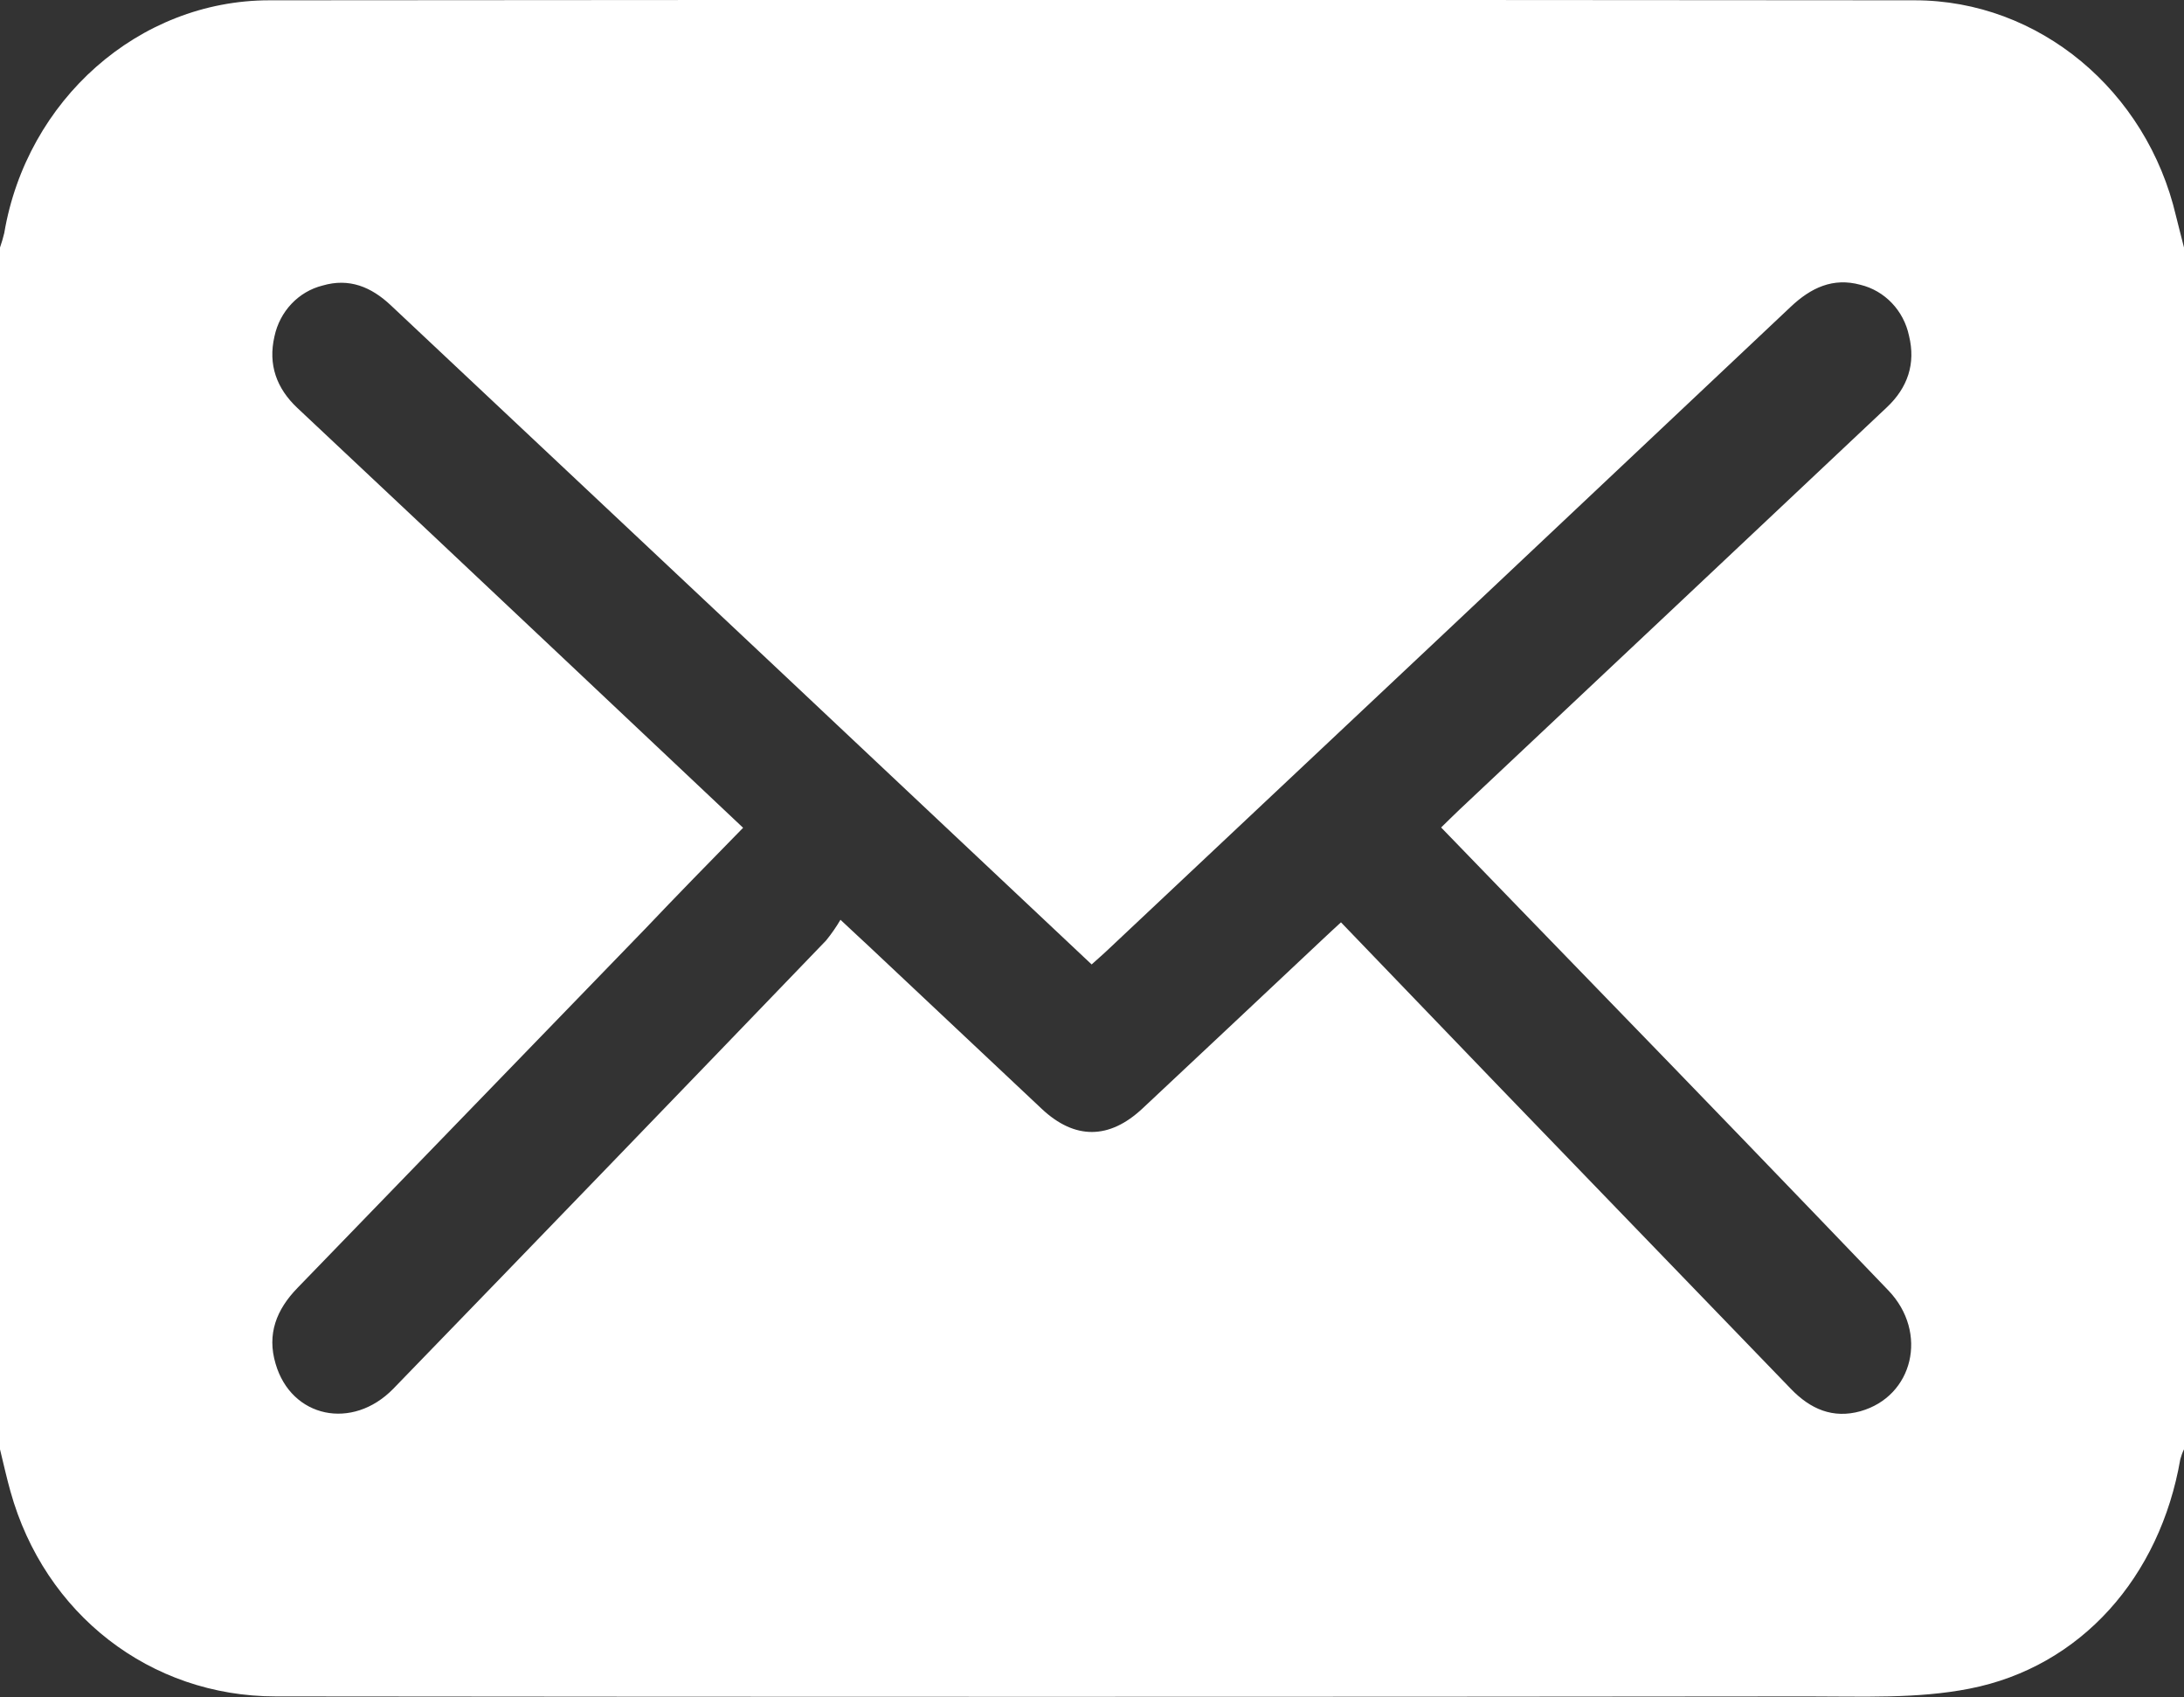
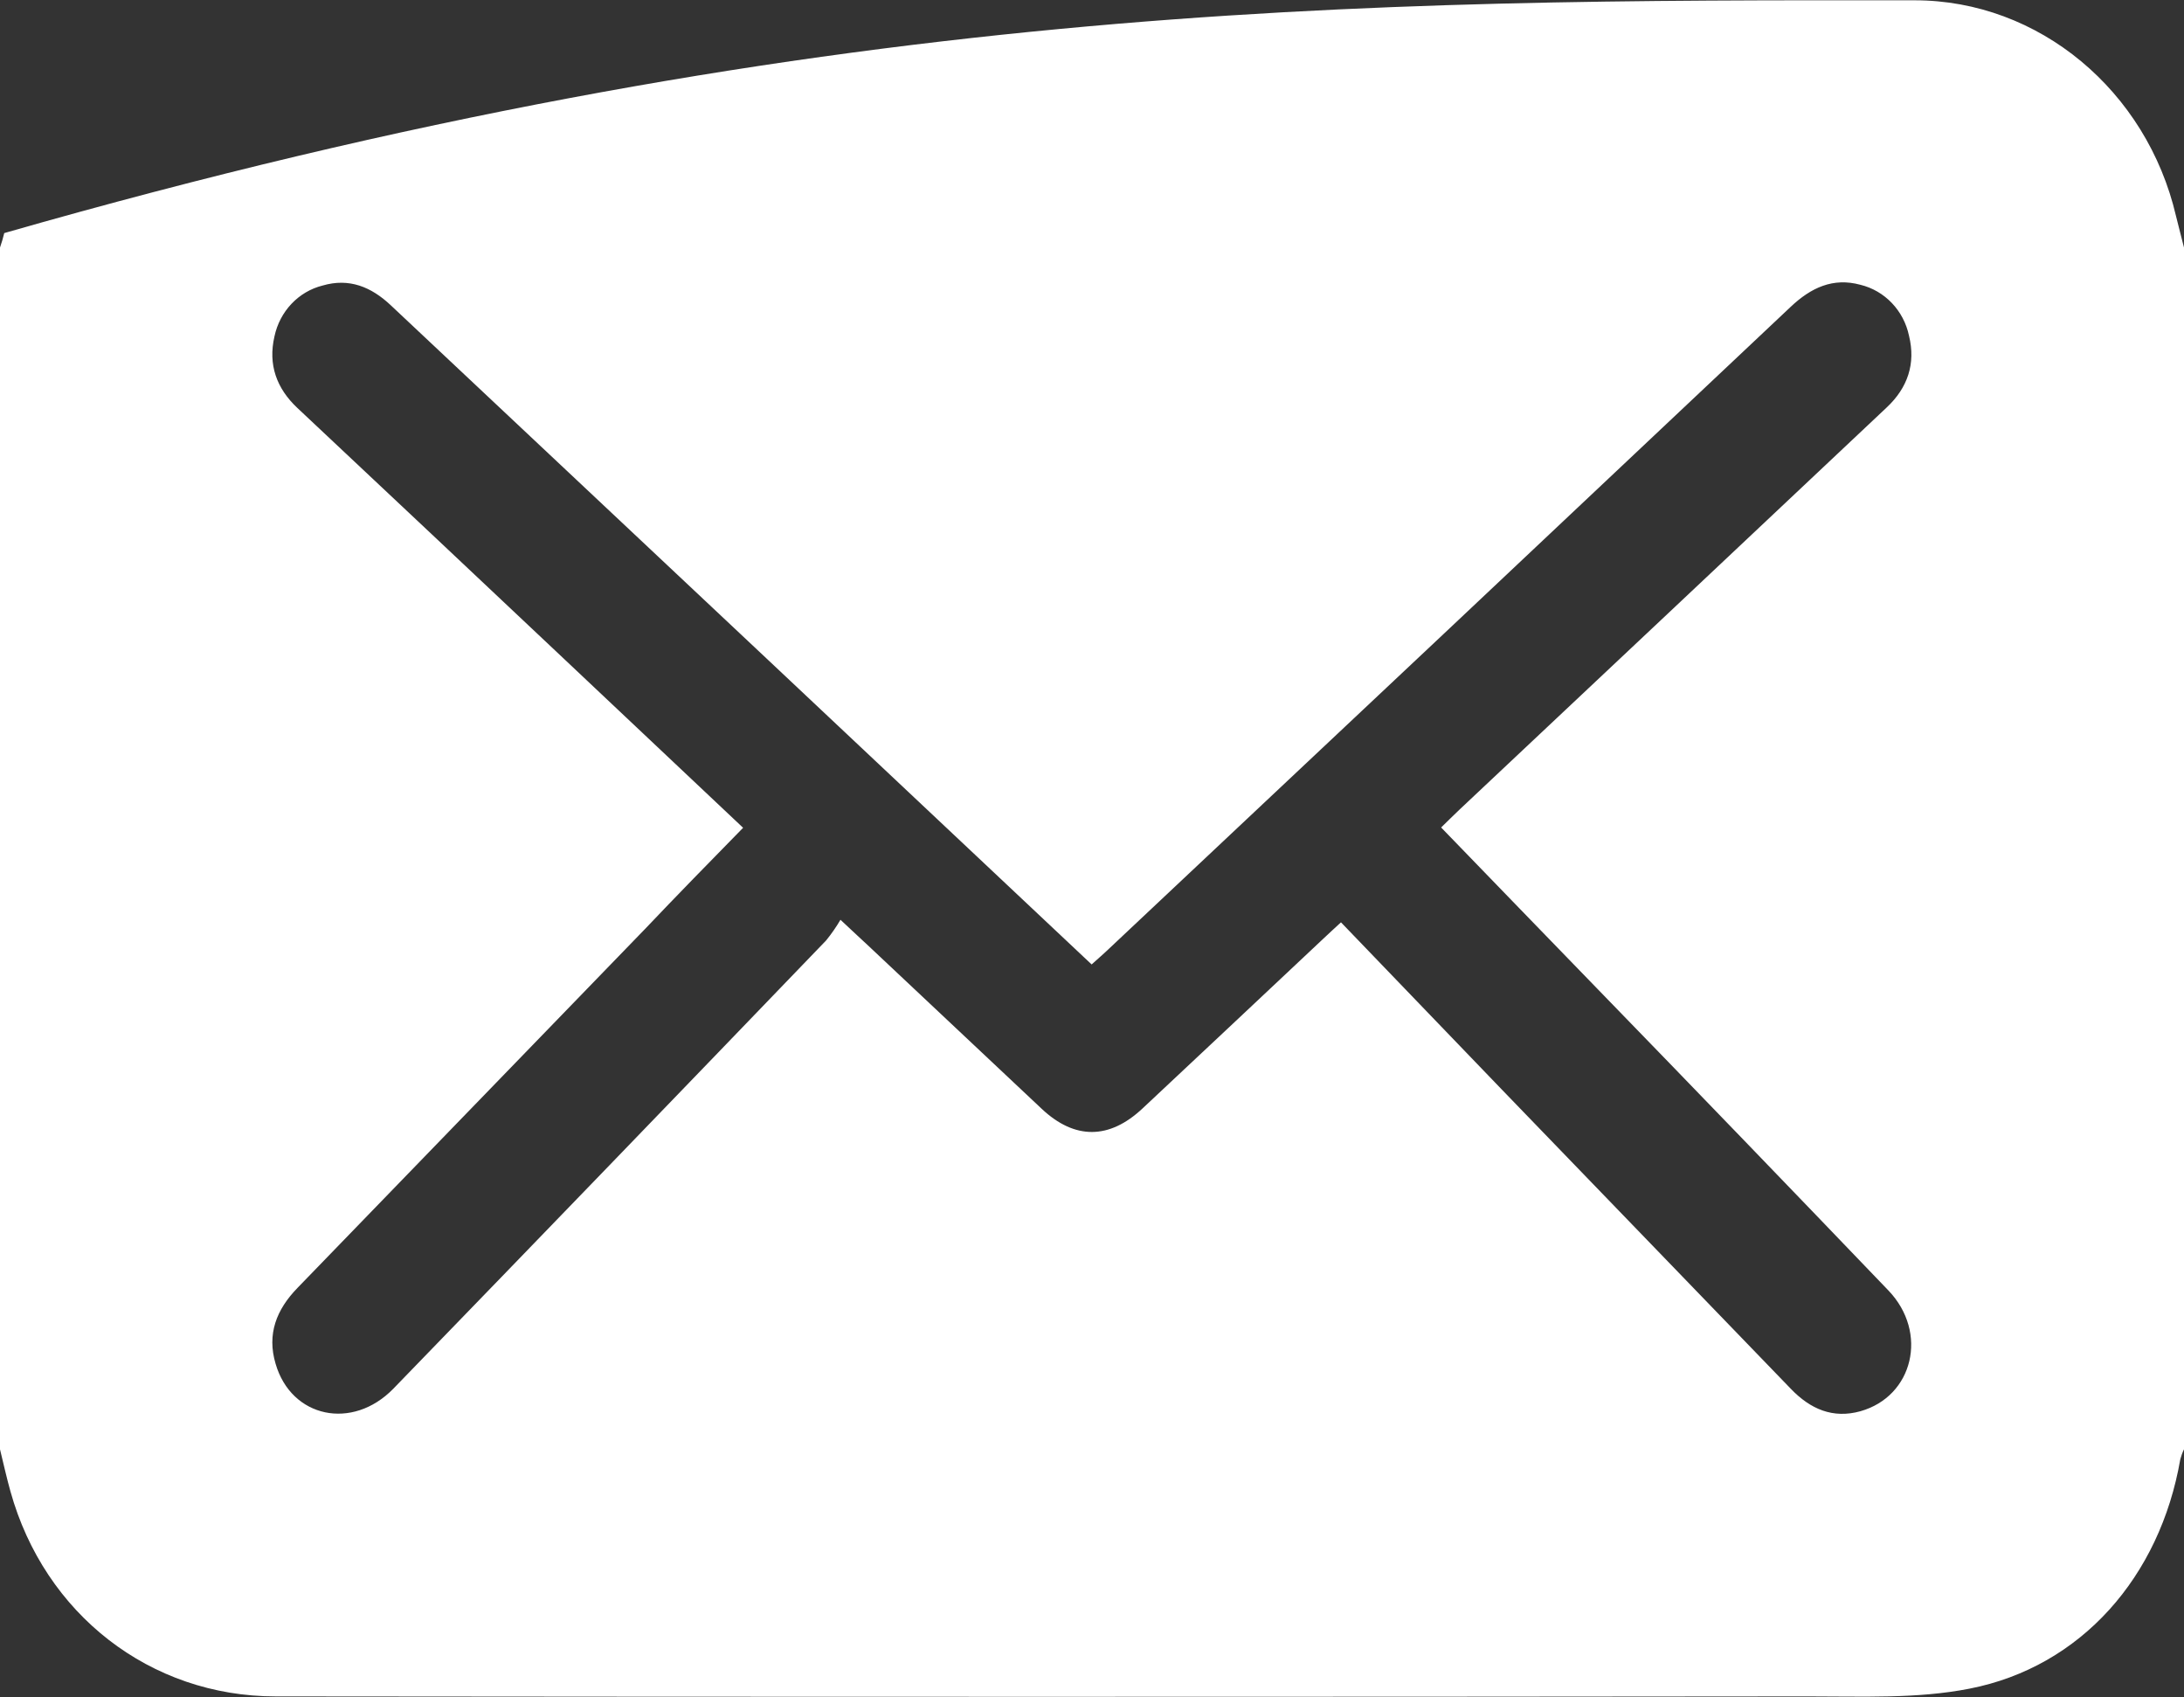
<svg xmlns="http://www.w3.org/2000/svg" preserveAspectRatio="xMidYMid" width="36" height="27.97" viewBox="0 0 36 27.97">
  <rect x="0" y="0" width="36" height="27.97" fill="#333333" stroke="none" />
  <defs>
    <style>
      .cls-1 {
        fill: #fff;
        fill-rule: evenodd;
      }
    </style>
  </defs>
-   <path d="M-0.000,23.883 L-0.000,4.079 C0.027,4.000 0.051,3.922 0.070,3.841 C0.441,1.648 2.285,0.007 4.438,0.005 C13.479,-0.003 22.520,-0.003 31.561,0.005 C33.611,0.005 35.386,1.496 35.868,3.559 C35.909,3.733 35.958,3.906 36.000,4.079 L36.000,23.883 C35.974,23.936 35.954,23.991 35.939,24.047 C35.605,25.981 34.306,27.469 32.461,27.828 C31.598,27.997 30.691,27.954 29.804,27.955 C21.385,27.964 12.964,27.964 4.544,27.955 C2.474,27.955 0.735,26.599 0.172,24.576 C0.109,24.351 0.057,24.117 -0.000,23.883 ZM12.249,13.641 C11.686,14.216 11.154,14.759 10.632,15.309 L4.902,21.225 C4.557,21.581 4.397,21.985 4.543,22.474 C4.802,23.364 5.808,23.578 6.484,22.884 C8.864,20.429 11.241,17.967 13.617,15.498 C13.704,15.391 13.783,15.277 13.854,15.157 C14.051,15.344 14.181,15.460 14.309,15.581 L17.173,18.274 C17.717,18.784 18.285,18.779 18.832,18.267 C19.823,17.339 20.812,16.410 21.802,15.479 C21.892,15.391 21.992,15.305 22.104,15.199 C22.999,16.128 23.875,17.039 24.749,17.948 L29.520,22.887 C29.843,23.223 30.214,23.381 30.665,23.256 C31.539,23.010 31.790,21.957 31.128,21.266 C29.534,19.604 27.936,17.947 26.332,16.296 C25.479,15.414 24.622,14.535 23.755,13.636 C23.868,13.526 23.960,13.434 24.054,13.345 L27.538,10.068 L31.101,6.713 C31.444,6.391 31.581,5.994 31.467,5.532 C31.379,5.116 31.067,4.790 30.666,4.693 C30.216,4.570 29.851,4.740 29.516,5.057 C25.776,8.585 22.031,12.110 18.281,15.633 C18.191,15.720 18.094,15.802 17.994,15.893 L12.634,10.850 C10.572,8.914 8.509,6.975 6.444,5.033 C6.119,4.726 5.755,4.578 5.319,4.705 C4.920,4.804 4.612,5.130 4.524,5.544 C4.416,6.010 4.560,6.402 4.902,6.723 C6.378,8.108 7.852,9.495 9.325,10.884 L12.249,13.641 Z" class="cls-1" />
+   <path d="M-0.000,23.883 L-0.000,4.079 C0.027,4.000 0.051,3.922 0.070,3.841 C13.479,-0.003 22.520,-0.003 31.561,0.005 C33.611,0.005 35.386,1.496 35.868,3.559 C35.909,3.733 35.958,3.906 36.000,4.079 L36.000,23.883 C35.974,23.936 35.954,23.991 35.939,24.047 C35.605,25.981 34.306,27.469 32.461,27.828 C31.598,27.997 30.691,27.954 29.804,27.955 C21.385,27.964 12.964,27.964 4.544,27.955 C2.474,27.955 0.735,26.599 0.172,24.576 C0.109,24.351 0.057,24.117 -0.000,23.883 ZM12.249,13.641 C11.686,14.216 11.154,14.759 10.632,15.309 L4.902,21.225 C4.557,21.581 4.397,21.985 4.543,22.474 C4.802,23.364 5.808,23.578 6.484,22.884 C8.864,20.429 11.241,17.967 13.617,15.498 C13.704,15.391 13.783,15.277 13.854,15.157 C14.051,15.344 14.181,15.460 14.309,15.581 L17.173,18.274 C17.717,18.784 18.285,18.779 18.832,18.267 C19.823,17.339 20.812,16.410 21.802,15.479 C21.892,15.391 21.992,15.305 22.104,15.199 C22.999,16.128 23.875,17.039 24.749,17.948 L29.520,22.887 C29.843,23.223 30.214,23.381 30.665,23.256 C31.539,23.010 31.790,21.957 31.128,21.266 C29.534,19.604 27.936,17.947 26.332,16.296 C25.479,15.414 24.622,14.535 23.755,13.636 C23.868,13.526 23.960,13.434 24.054,13.345 L27.538,10.068 L31.101,6.713 C31.444,6.391 31.581,5.994 31.467,5.532 C31.379,5.116 31.067,4.790 30.666,4.693 C30.216,4.570 29.851,4.740 29.516,5.057 C25.776,8.585 22.031,12.110 18.281,15.633 C18.191,15.720 18.094,15.802 17.994,15.893 L12.634,10.850 C10.572,8.914 8.509,6.975 6.444,5.033 C6.119,4.726 5.755,4.578 5.319,4.705 C4.920,4.804 4.612,5.130 4.524,5.544 C4.416,6.010 4.560,6.402 4.902,6.723 C6.378,8.108 7.852,9.495 9.325,10.884 L12.249,13.641 Z" class="cls-1" />
</svg>